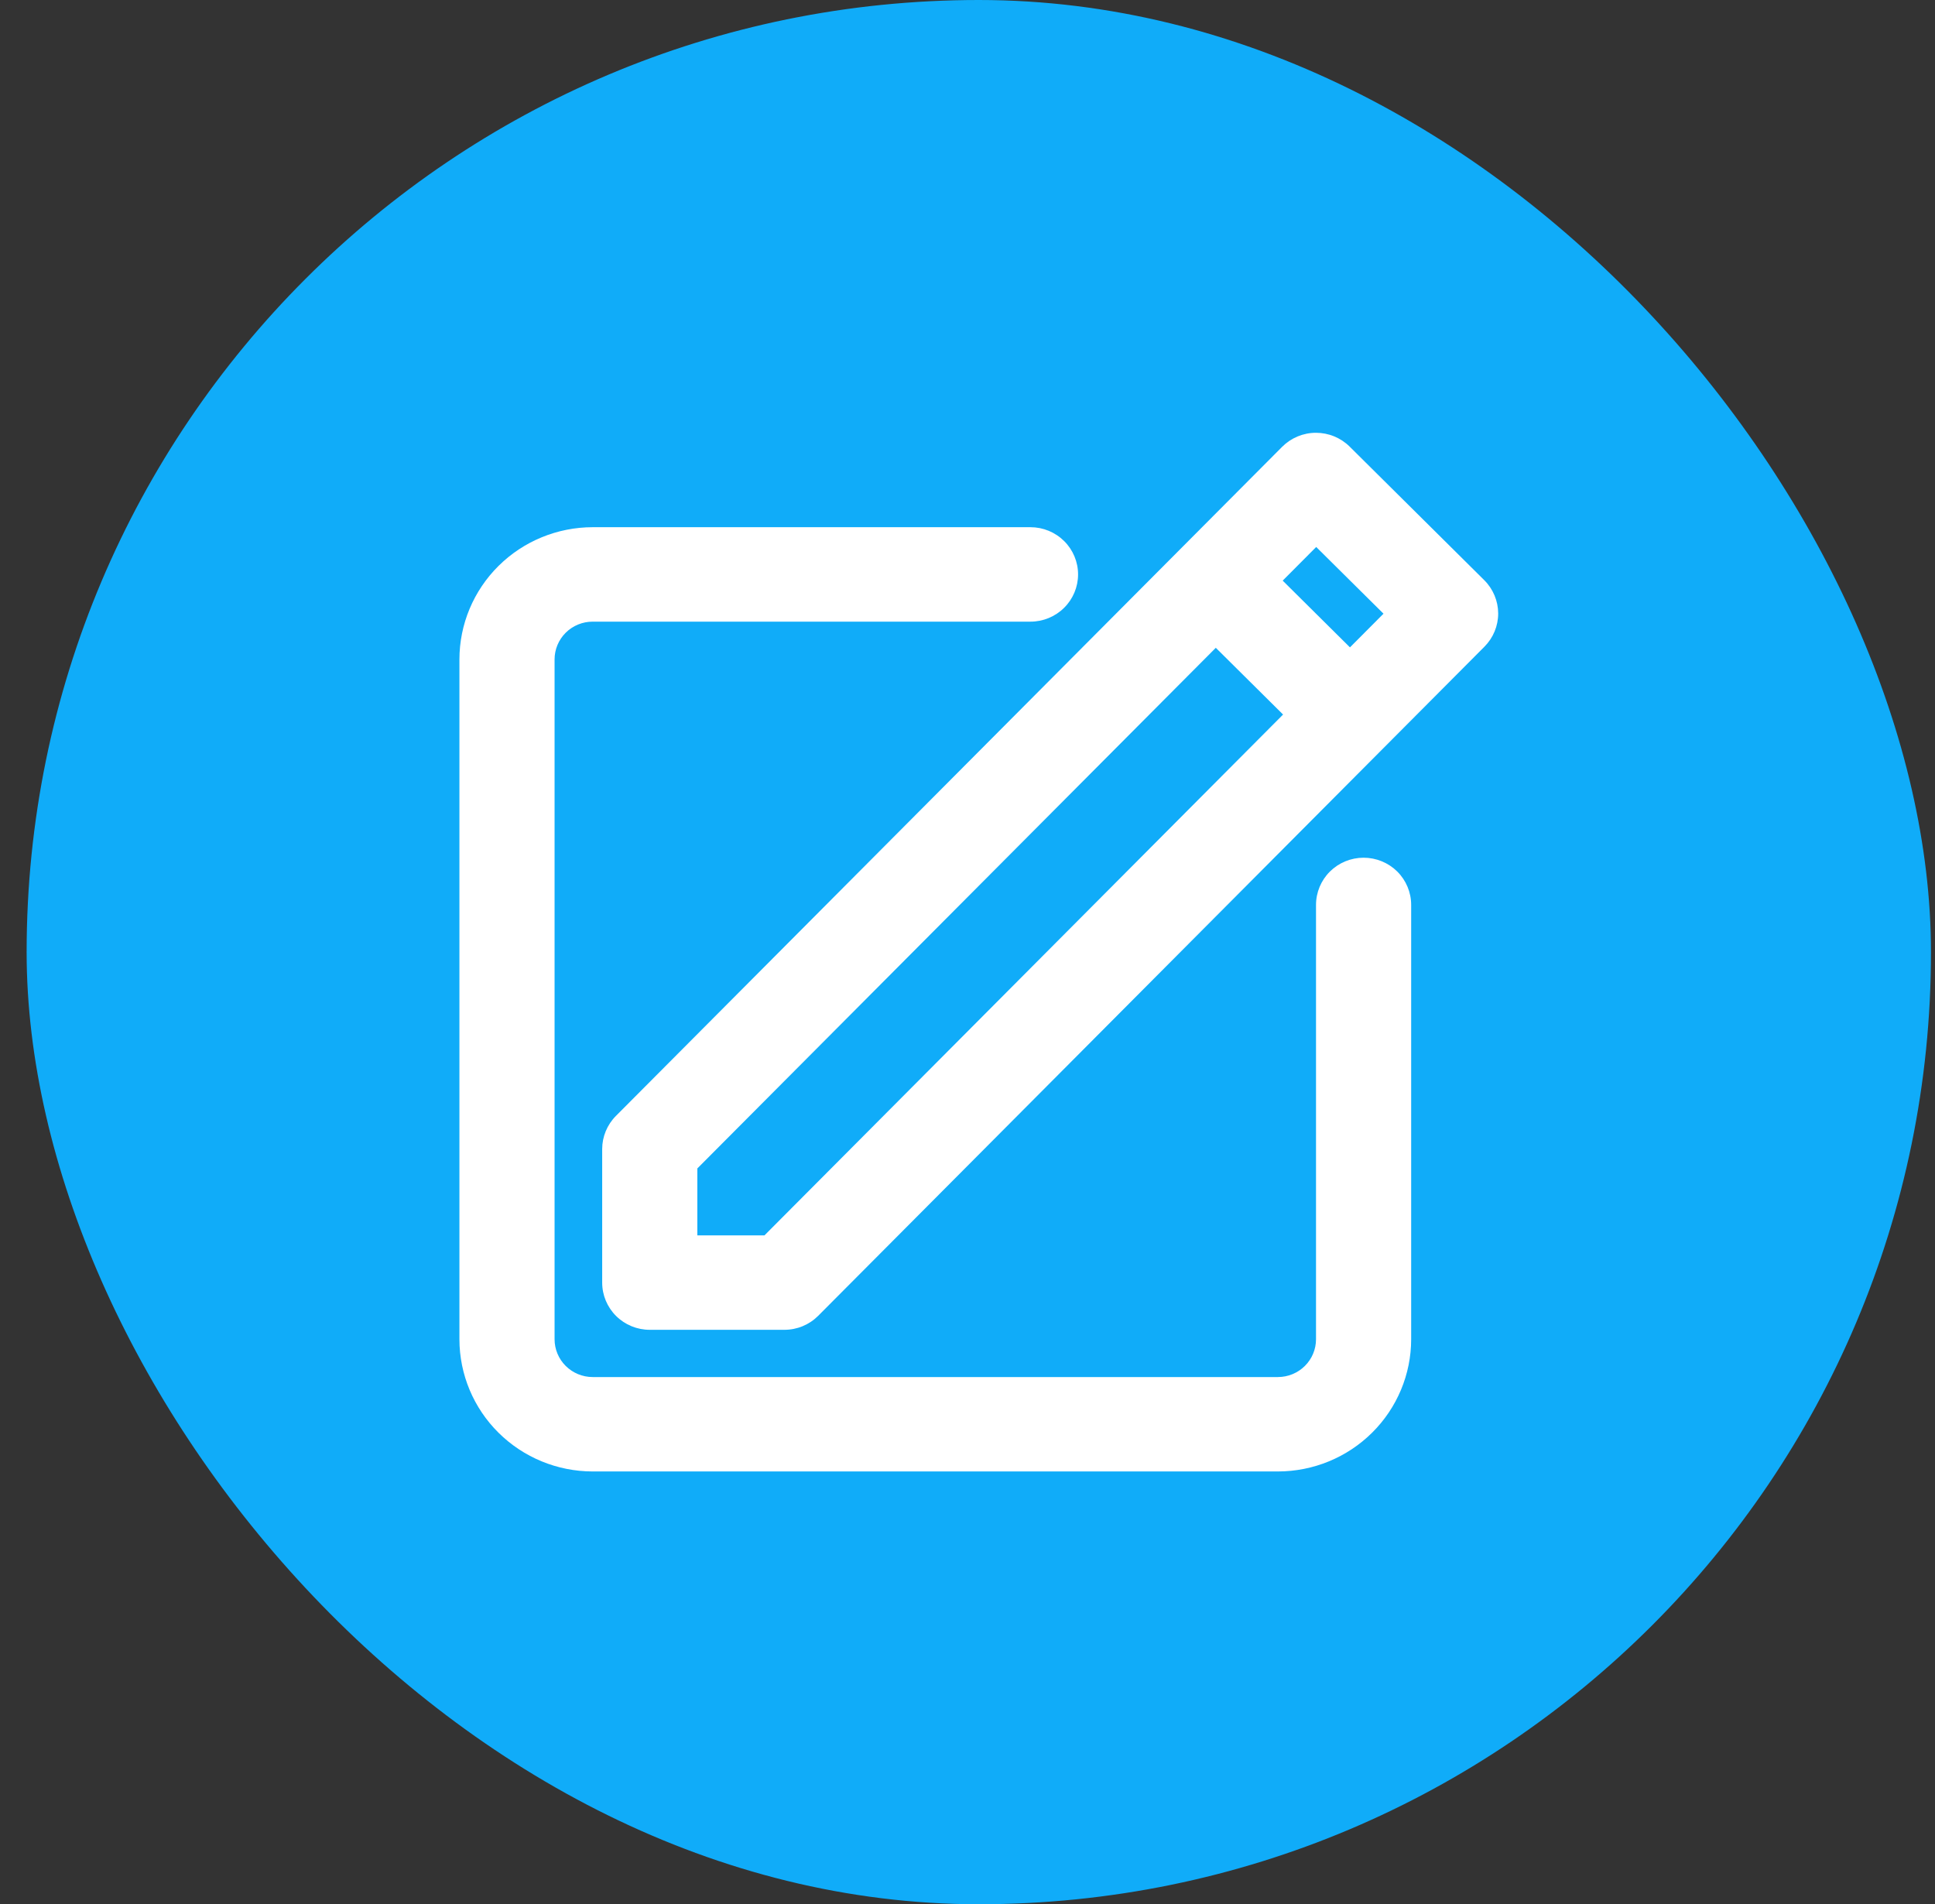
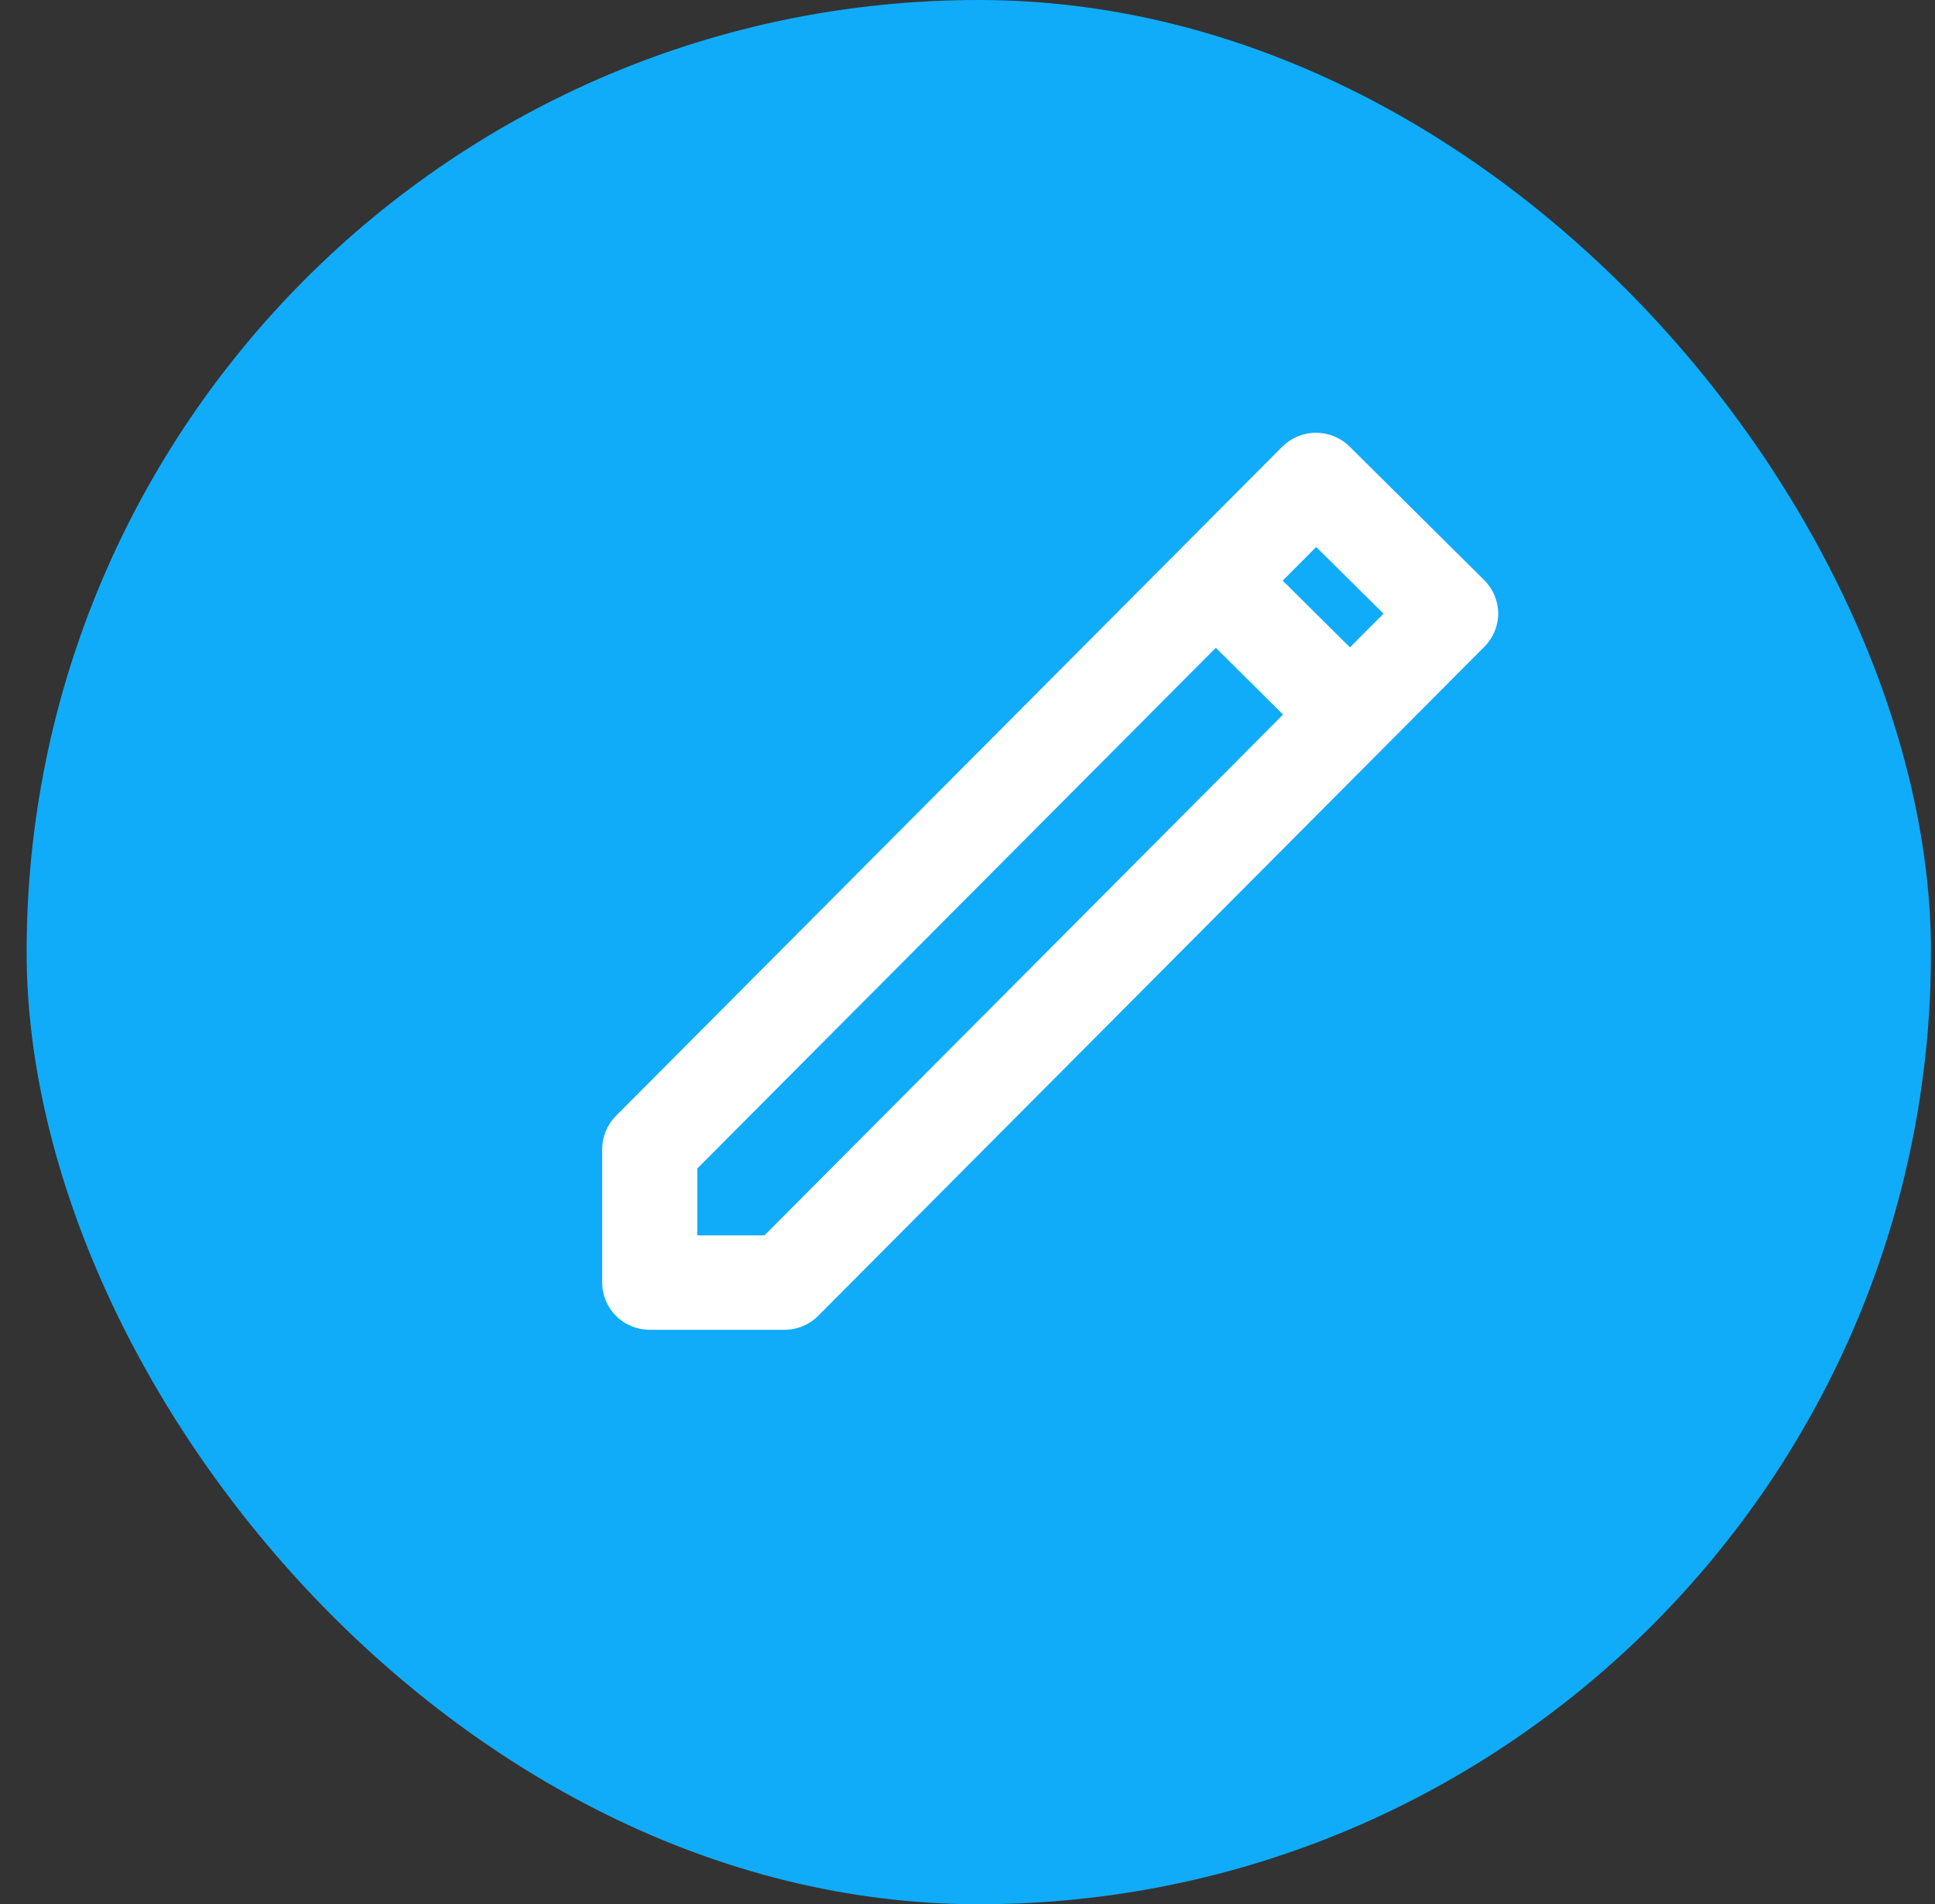
<svg xmlns="http://www.w3.org/2000/svg" width="63" height="62" viewBox="0 0 63 62" fill="none">
  <rect x="0" y="0" width="63" height="62" fill="#333333" stroke="none" />
  <rect x="0.867" width="62.002" height="62" rx="31" fill="#10ACF9" />
-   <path d="M41.607 47.909H19.296C18.146 47.908 17.043 47.454 16.23 46.647C15.416 45.84 14.959 44.746 14.958 43.605V21.469C14.959 20.328 15.416 19.234 16.23 18.427C17.043 17.62 18.146 17.166 19.296 17.165H33.55C33.961 17.165 34.355 17.327 34.646 17.616C34.937 17.904 35.1 18.295 35.1 18.703C35.1 19.11 34.937 19.501 34.646 19.789C34.355 20.078 33.961 20.24 33.55 20.24H19.296C18.967 20.24 18.652 20.369 18.419 20.6C18.187 20.831 18.056 21.143 18.056 21.469V43.605C18.056 43.931 18.187 44.244 18.419 44.474C18.652 44.705 18.967 44.835 19.296 44.835H41.607C41.936 44.835 42.251 44.705 42.484 44.474C42.716 44.244 42.847 43.931 42.847 43.605V29.463C42.847 29.055 43.01 28.664 43.3 28.376C43.591 28.088 43.985 27.926 44.396 27.926C44.807 27.926 45.201 28.088 45.492 28.376C45.782 28.664 45.945 29.055 45.945 29.463V43.605C45.944 44.746 45.487 45.84 44.673 46.647C43.86 47.454 42.757 47.908 41.607 47.909Z" fill="white" />
  <path d="M25.537 43.297H21.155C20.744 43.297 20.35 43.136 20.059 42.847C19.769 42.559 19.606 42.168 19.606 41.76V37.413C19.606 37.008 19.767 36.62 20.054 36.332L41.745 14.547C41.889 14.403 42.059 14.289 42.248 14.21C42.436 14.132 42.638 14.091 42.842 14.091H42.847C43.05 14.091 43.252 14.131 43.439 14.208C43.627 14.285 43.798 14.398 43.942 14.541L48.324 18.889C48.613 19.176 48.776 19.565 48.778 19.971C48.779 20.377 48.618 20.767 48.33 21.056L26.639 42.841C26.494 42.986 26.323 43.1 26.134 43.179C25.945 43.257 25.742 43.297 25.537 43.297ZM22.704 40.223H24.889L45.044 19.981L42.853 17.809L22.704 38.043V40.223Z" fill="white" />
  <path d="M38.459 19.975L40.65 17.801L45.032 22.149L42.841 24.323L38.459 19.975Z" fill="white" />
</svg>